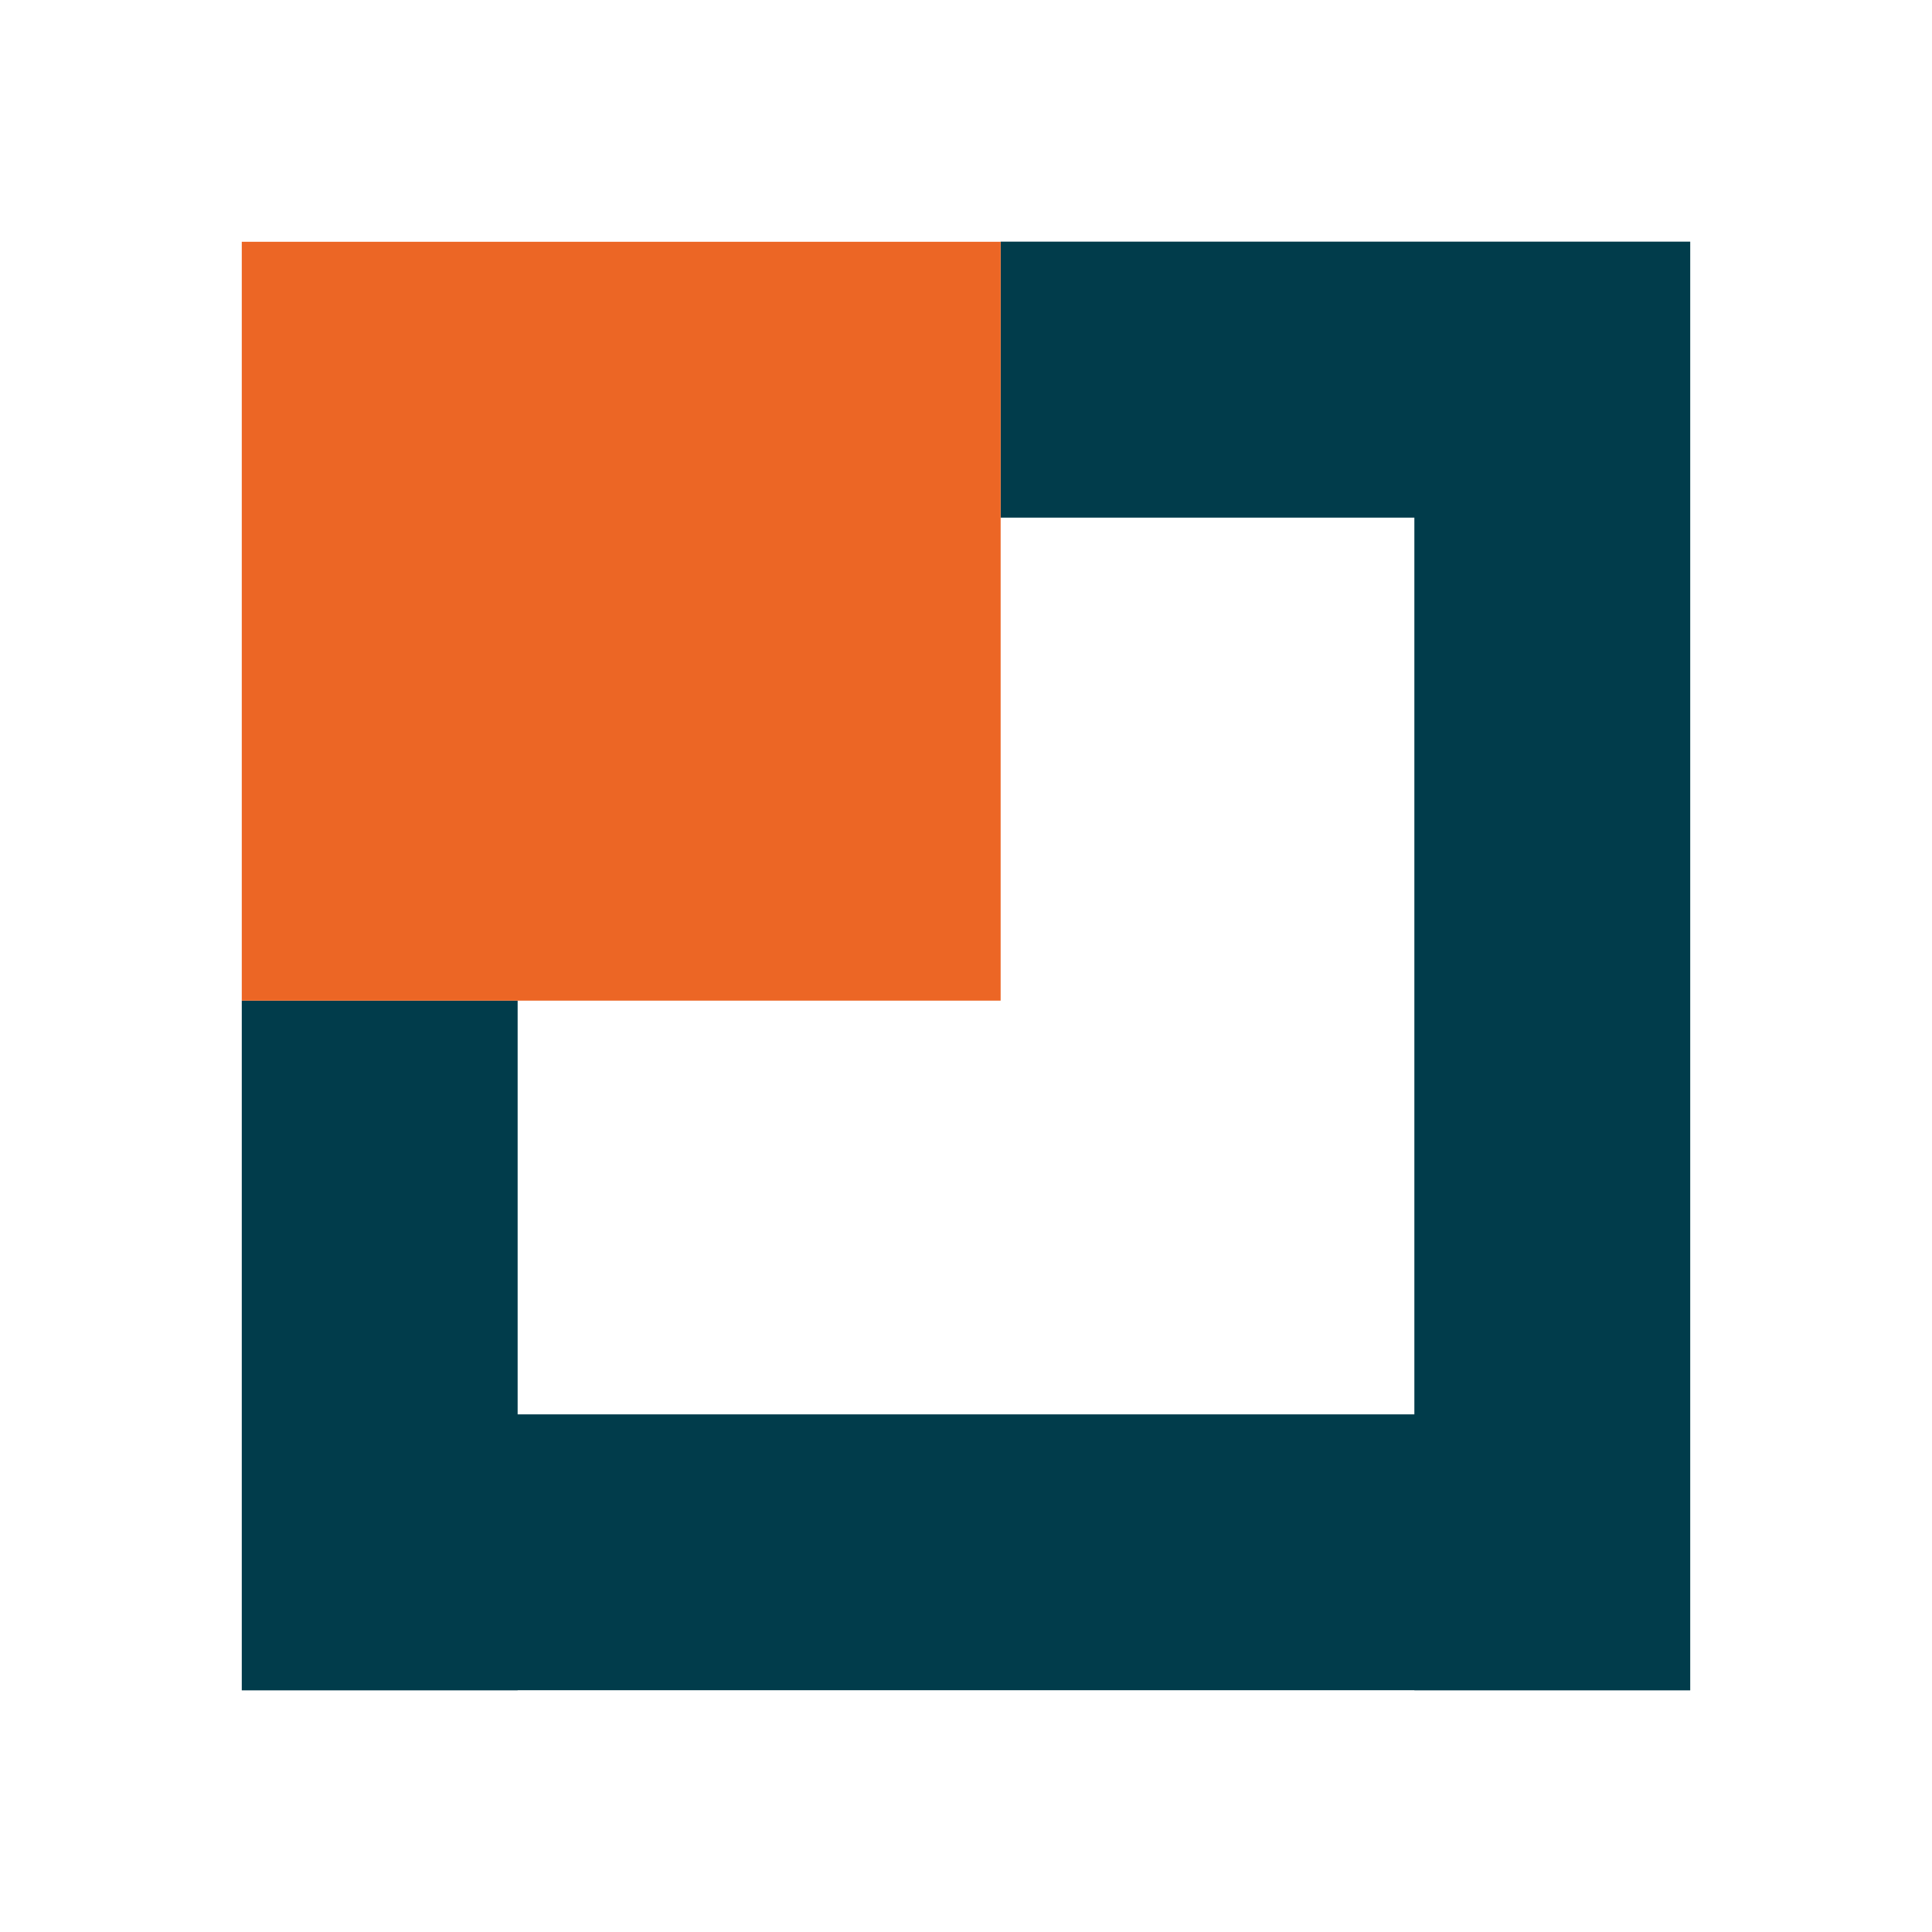
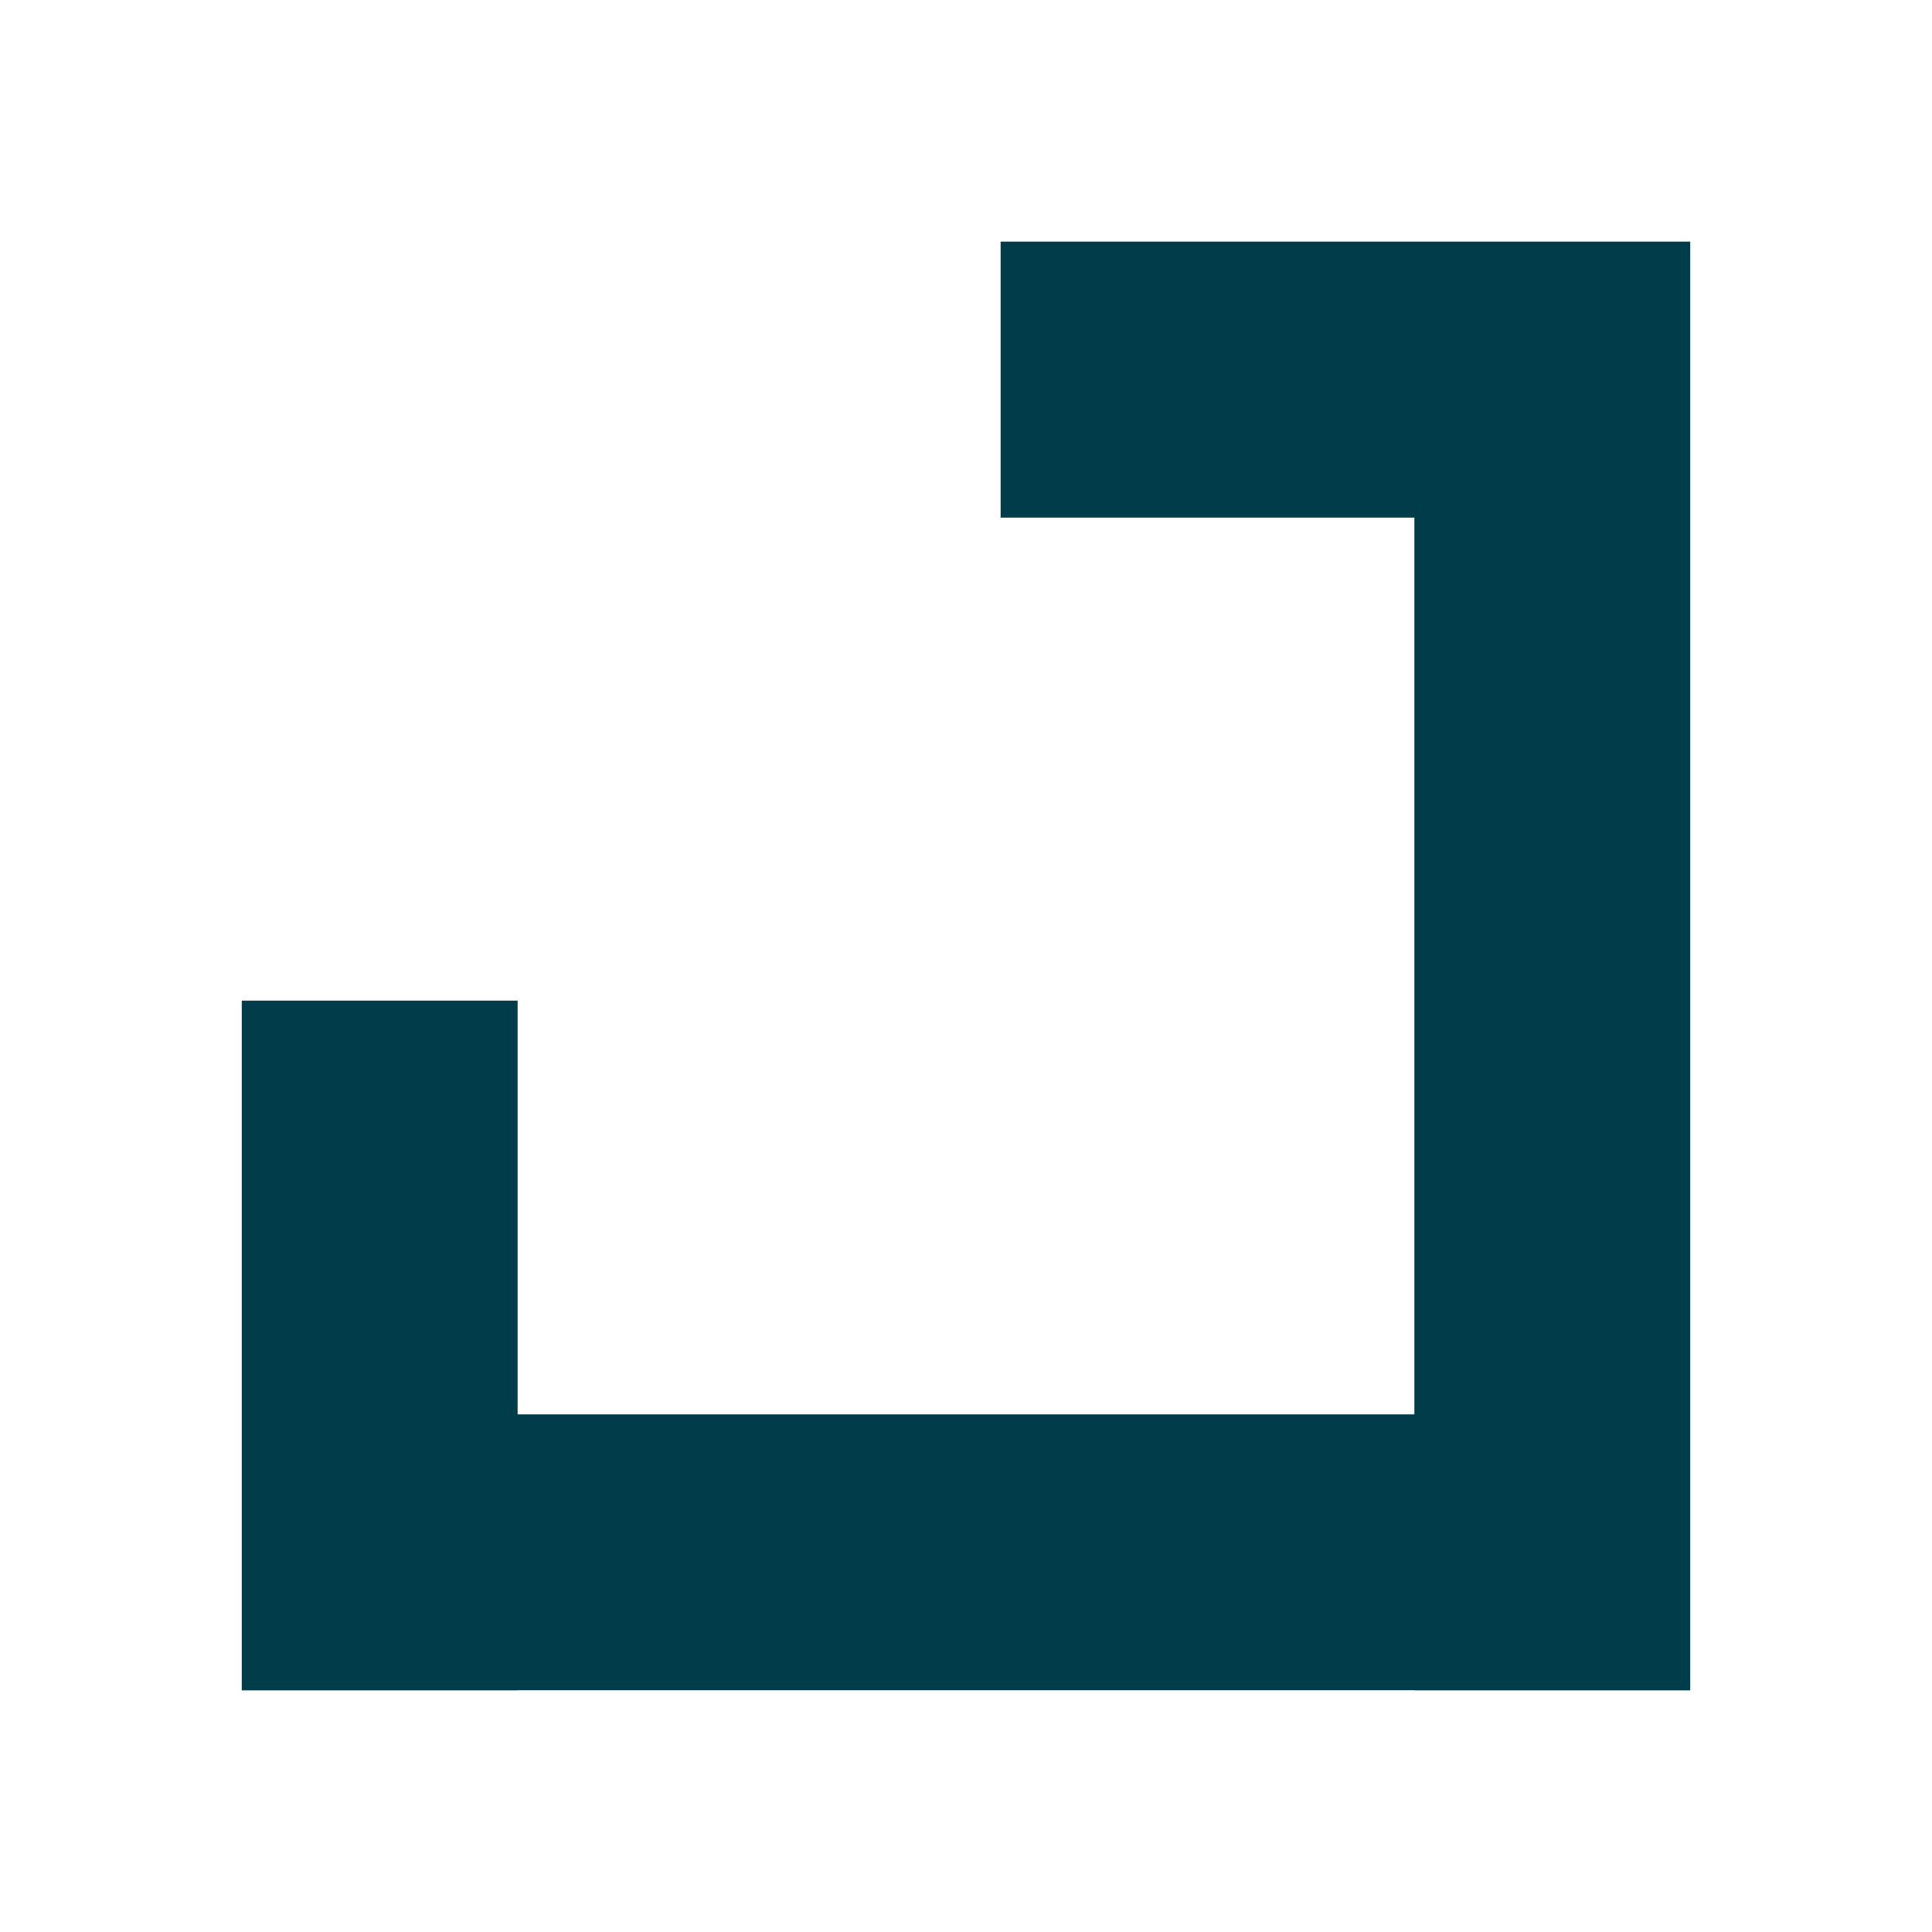
<svg xmlns="http://www.w3.org/2000/svg" id="Content" viewBox="0 0 140 140">
  <defs>
    <style>
      .cls-1 {
        fill: #013c4b;
      }

      .cls-2 {
        fill: #ec6625;
      }
    </style>
  </defs>
  <polygon class="cls-1" points="72.51 17.51 72.51 17.52 72.51 37.51 102.49 37.51 102.49 102.49 37.51 102.49 37.51 72.51 17.52 72.51 17.52 122.48 17.52 122.49 27.51 122.49 37.51 122.49 37.51 122.48 102.49 122.48 102.49 122.49 103.09 122.49 122.48 122.49 122.48 37.51 122.48 27.51 122.48 17.51 72.51 17.51" />
-   <rect class="cls-2" x="17.52" y="17.52" width="54.99" height="54.99" />
</svg>